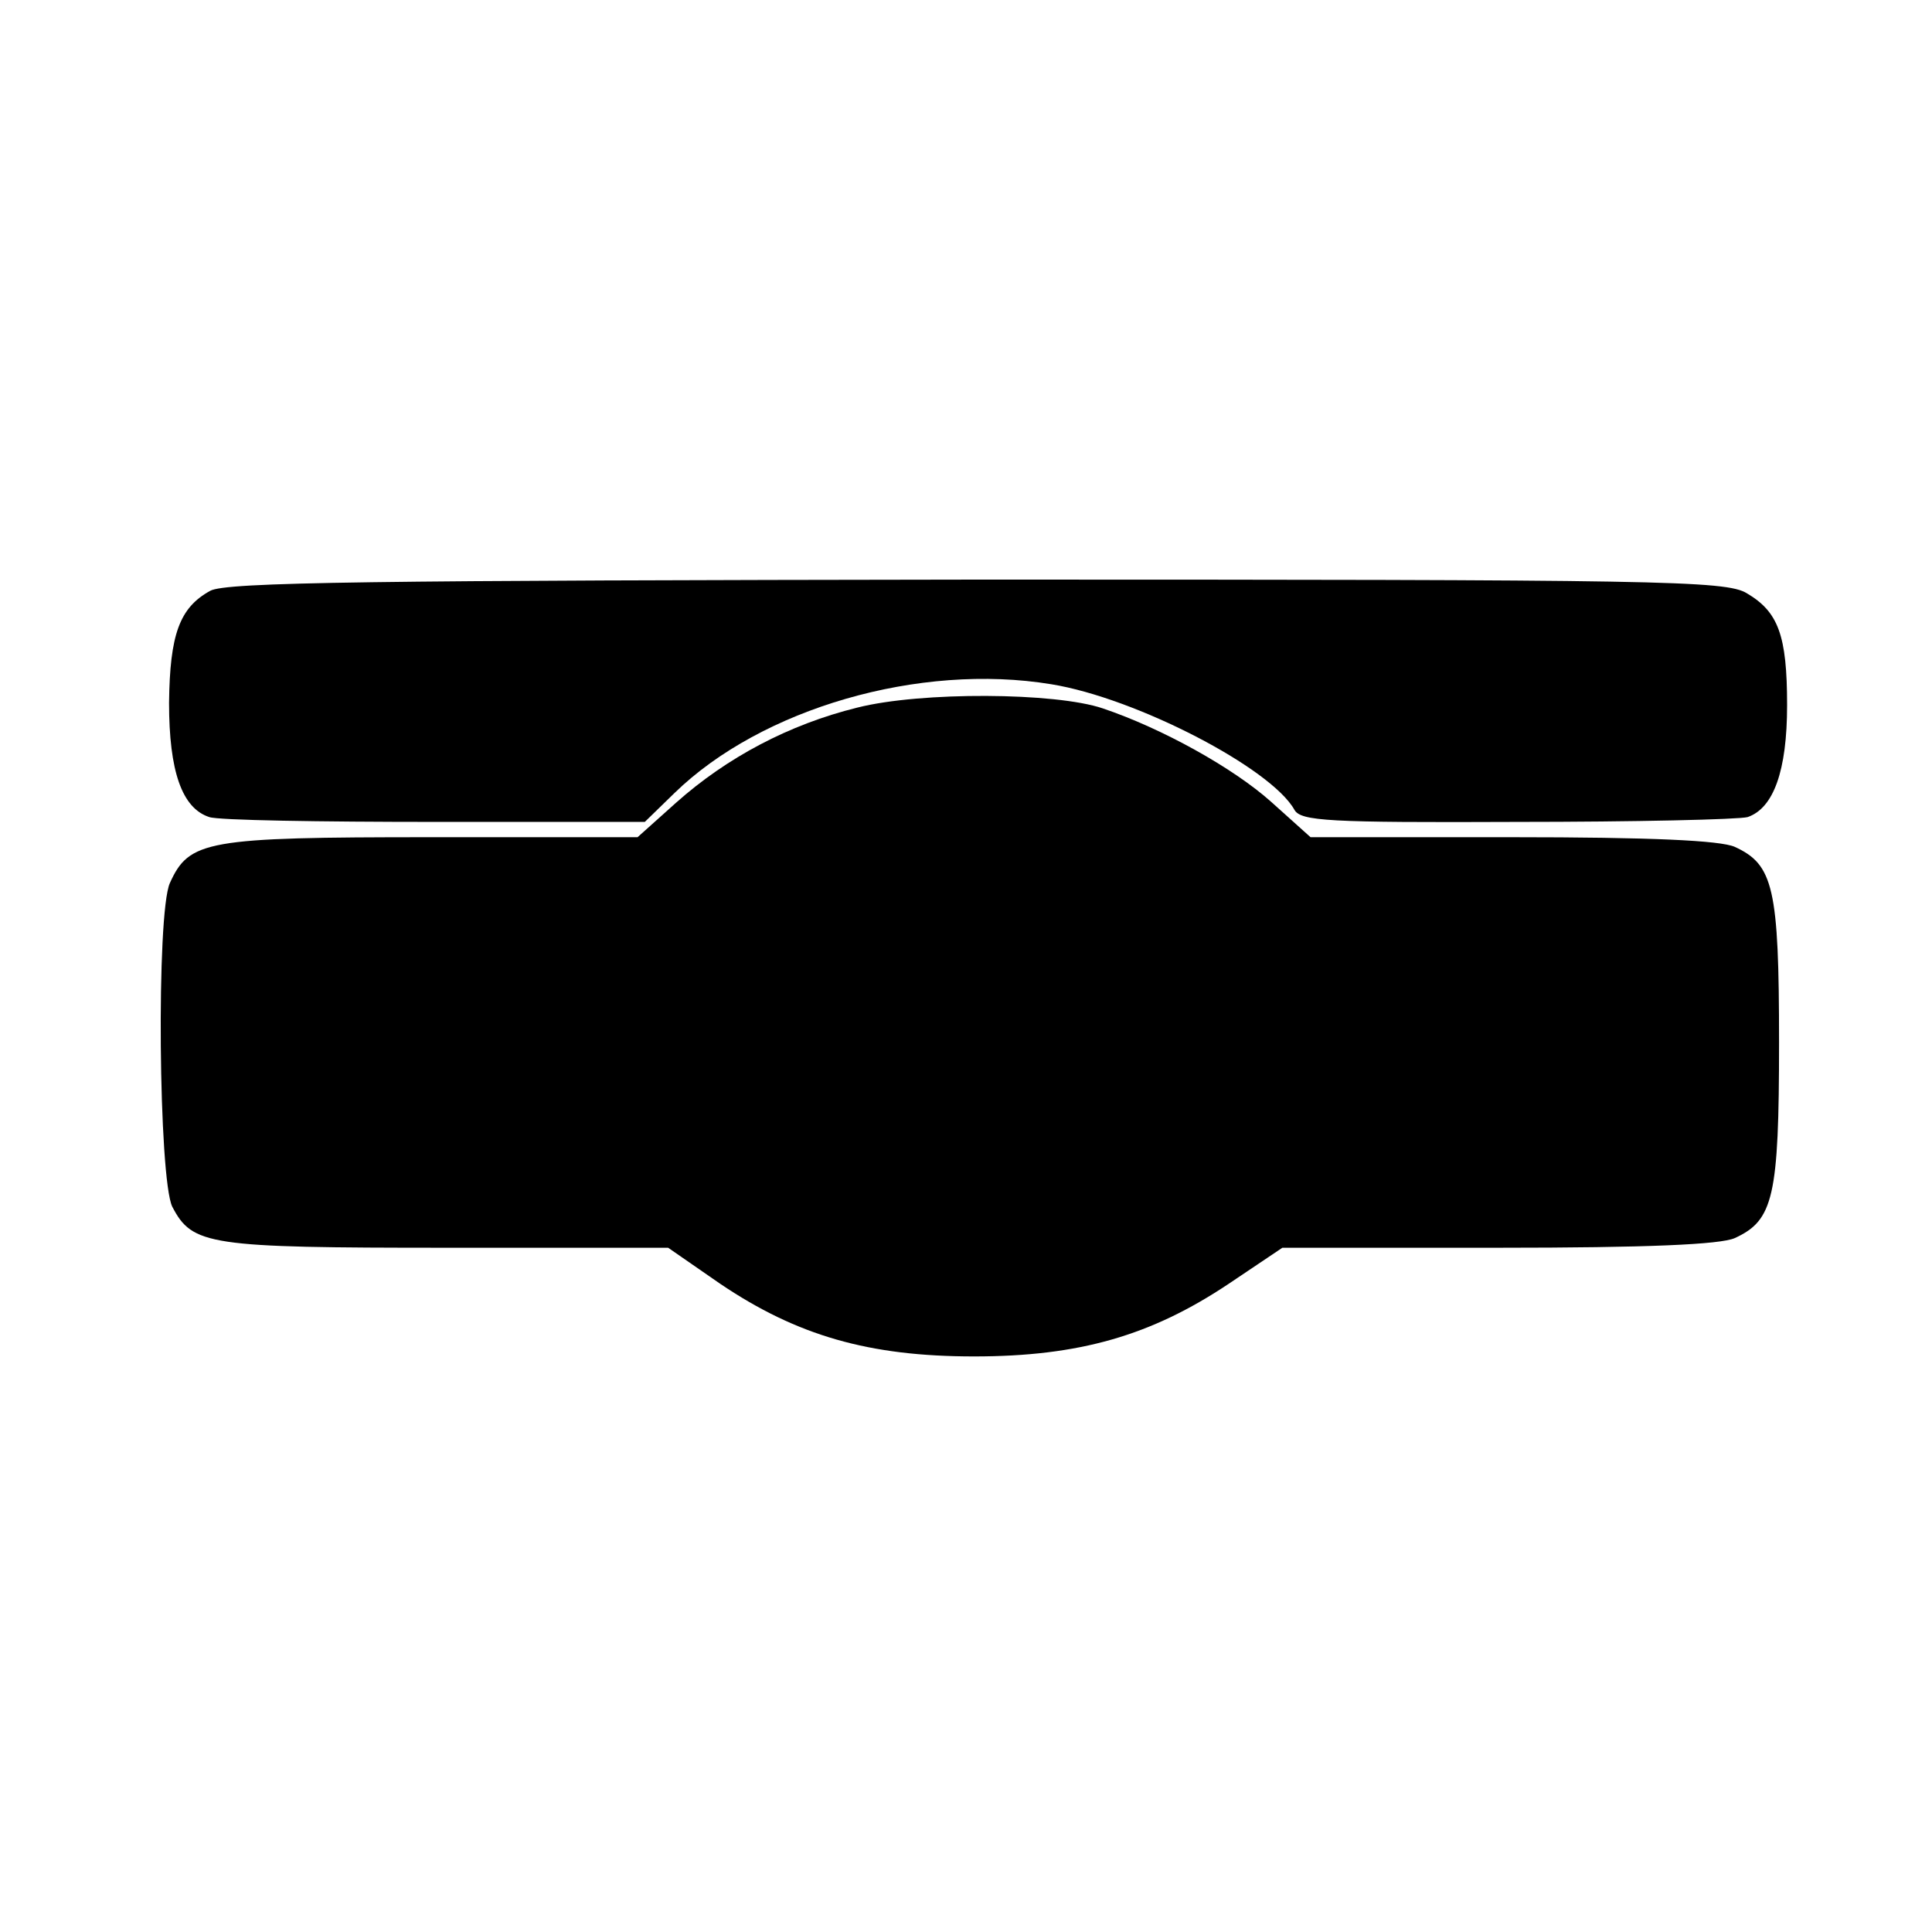
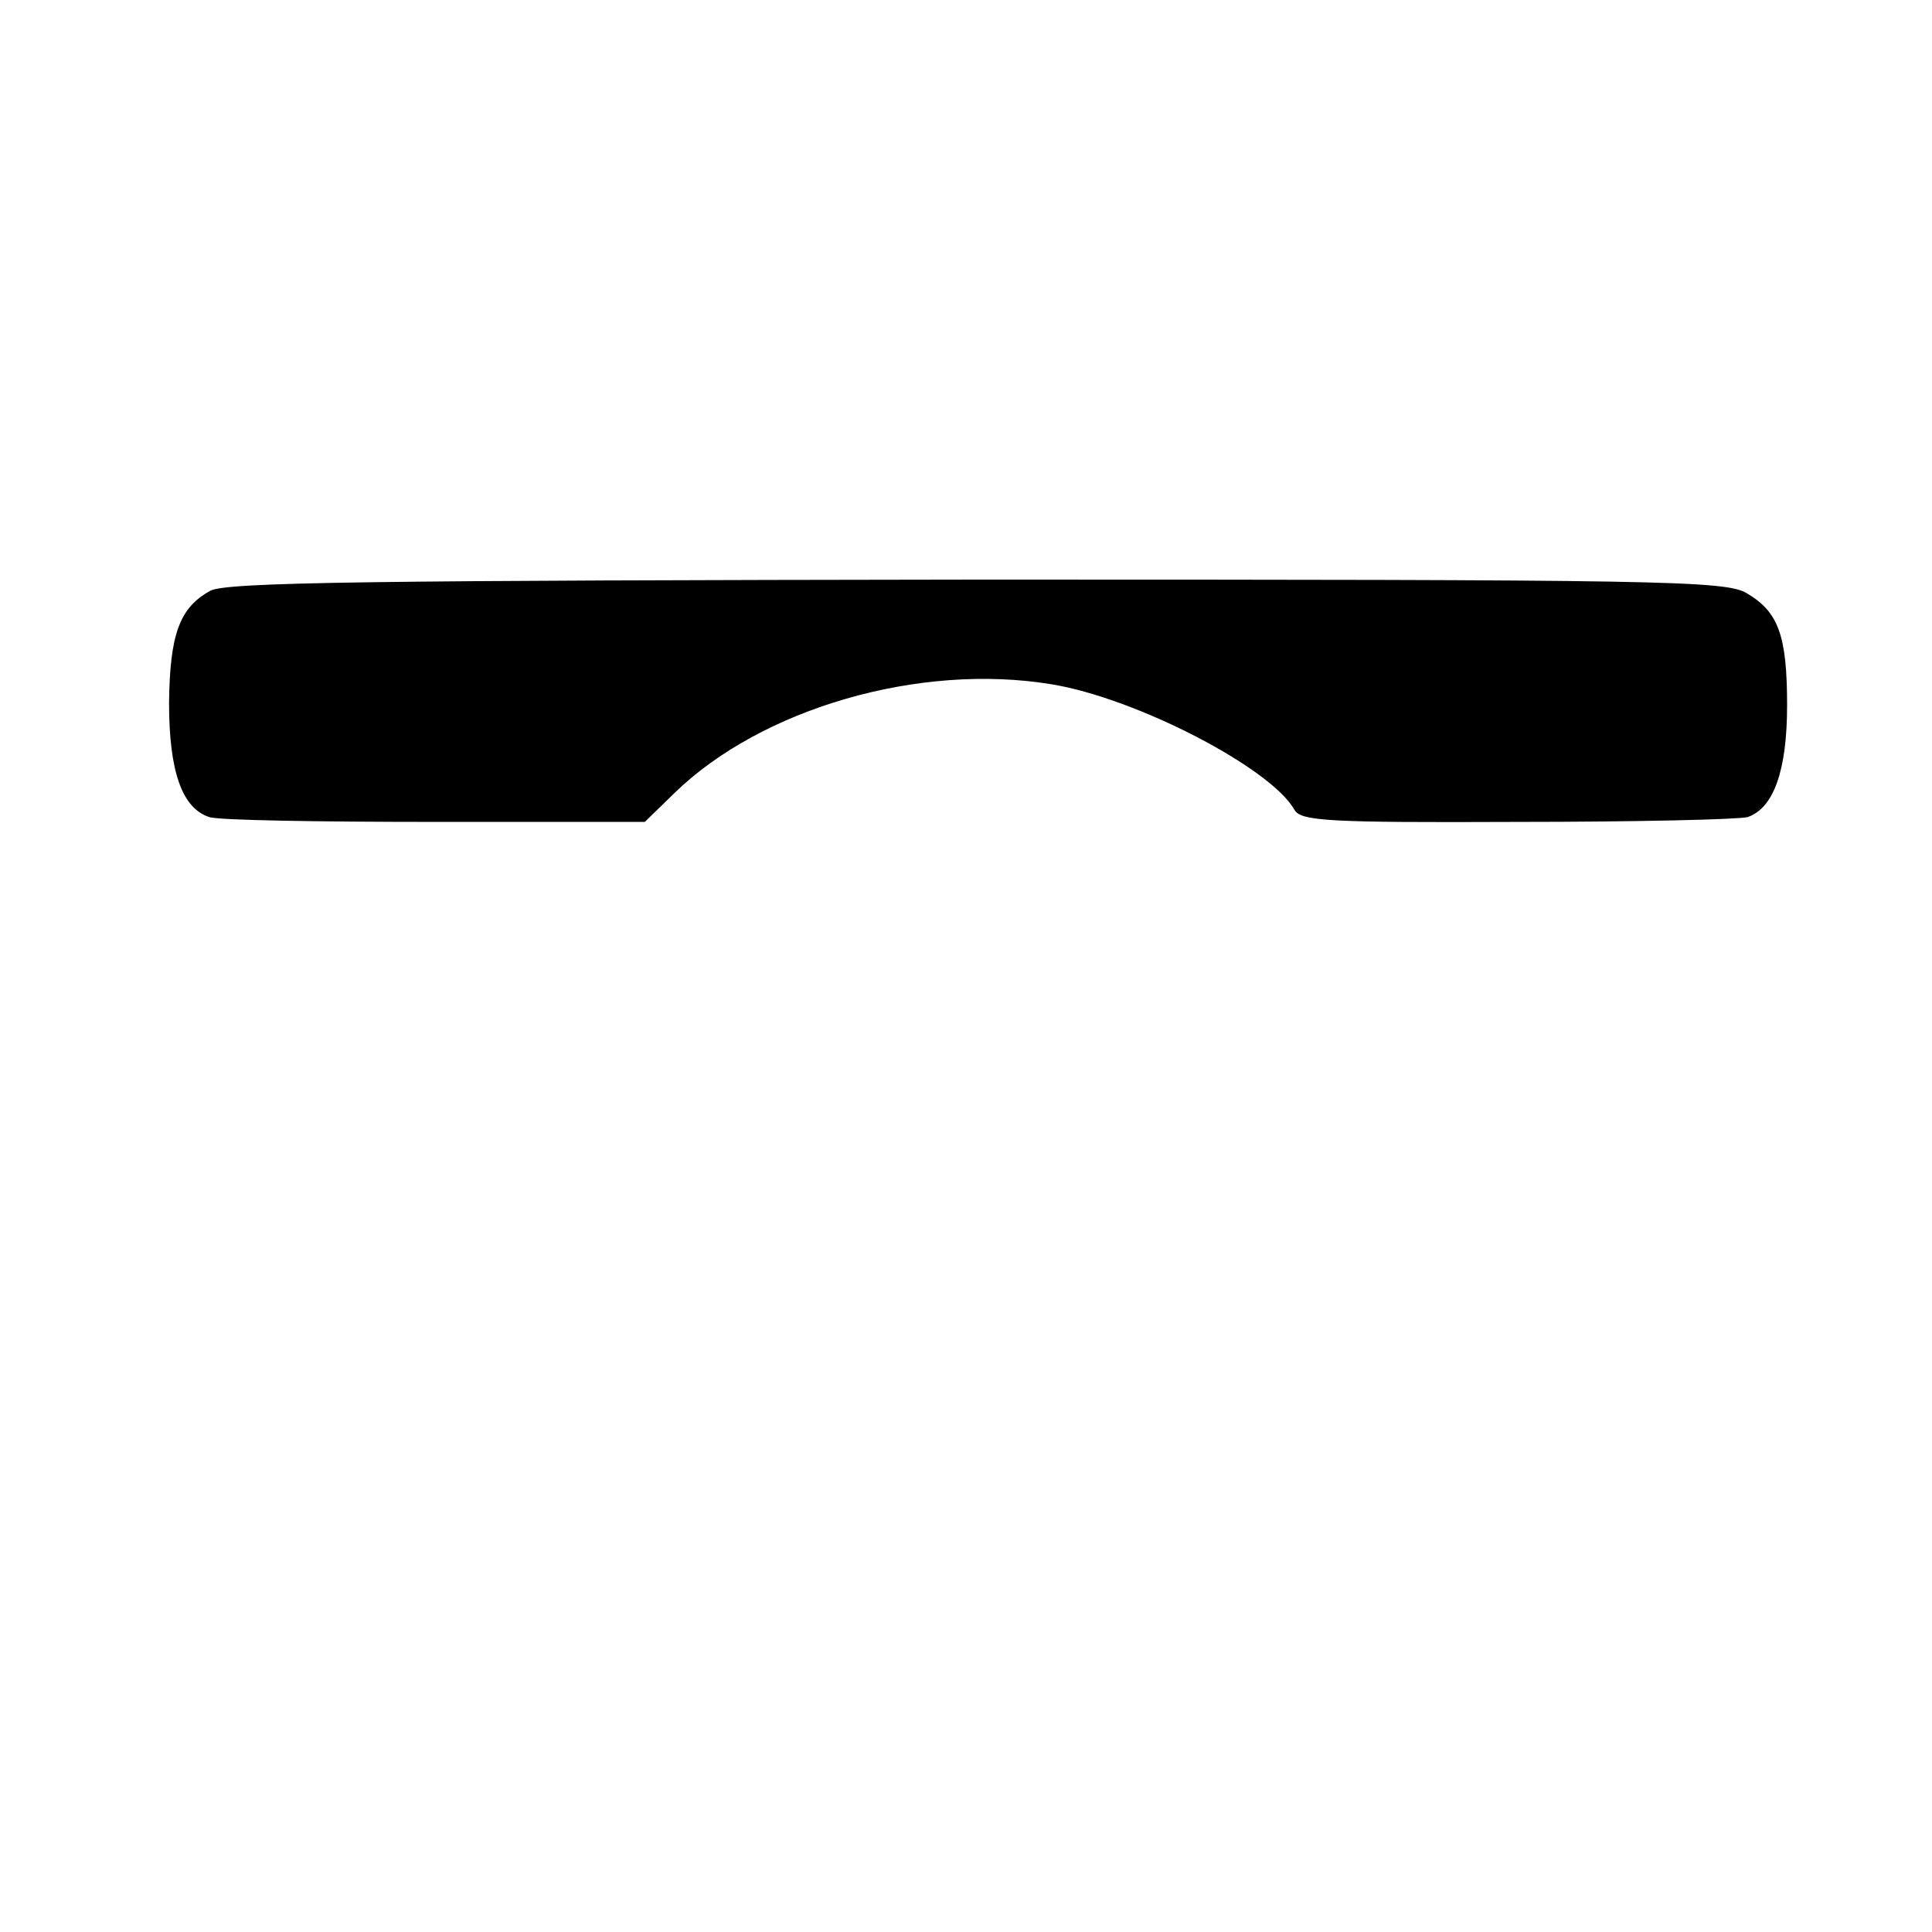
<svg xmlns="http://www.w3.org/2000/svg" version="1.0" width="240pt" height="240pt" viewBox="0 0 240 240" preserveAspectRatio="xMidYMid meet">
  <g transform="translate(0,240) scale(0.1,-0.1)" fill="#000000" stroke="none">
    <path d="M261 1666 c-38 -21 -50 -54 -51 -139 0 -85 16 -131 50 -142 11 -4 138 -6 281 -6 l260 0 37 36 c108 105 304 162 468 135 105 -17 273 -104 302 -156 8 -14 42 -16 276 -15 147 0 276 3 287 6 32 11 49 57 49 139 0 87 -11 116 -50 139 -26 16 -108 17 -957 17 -751 -1 -933 -3 -952 -14z" />
-     <path d="M1065 1521 c-85 -21 -162 -62 -225 -118 l-48 -43 -257 0 c-279 0 -300 -4 -324 -57 -17 -38 -14 -367 3 -402 25 -48 45 -51 341 -51 l275 0 65 -45 c95 -64 184 -90 315 -90 131 0 220 26 316 90 l67 45 268 0 c186 0 276 4 294 12 48 22 55 51 55 243 0 192 -7 221 -55 243 -18 8 -104 12 -277 12 l-250 0 -49 44 c-47 42 -135 91 -209 116 -59 20 -226 21 -305 1z" />
  </g>
</svg>